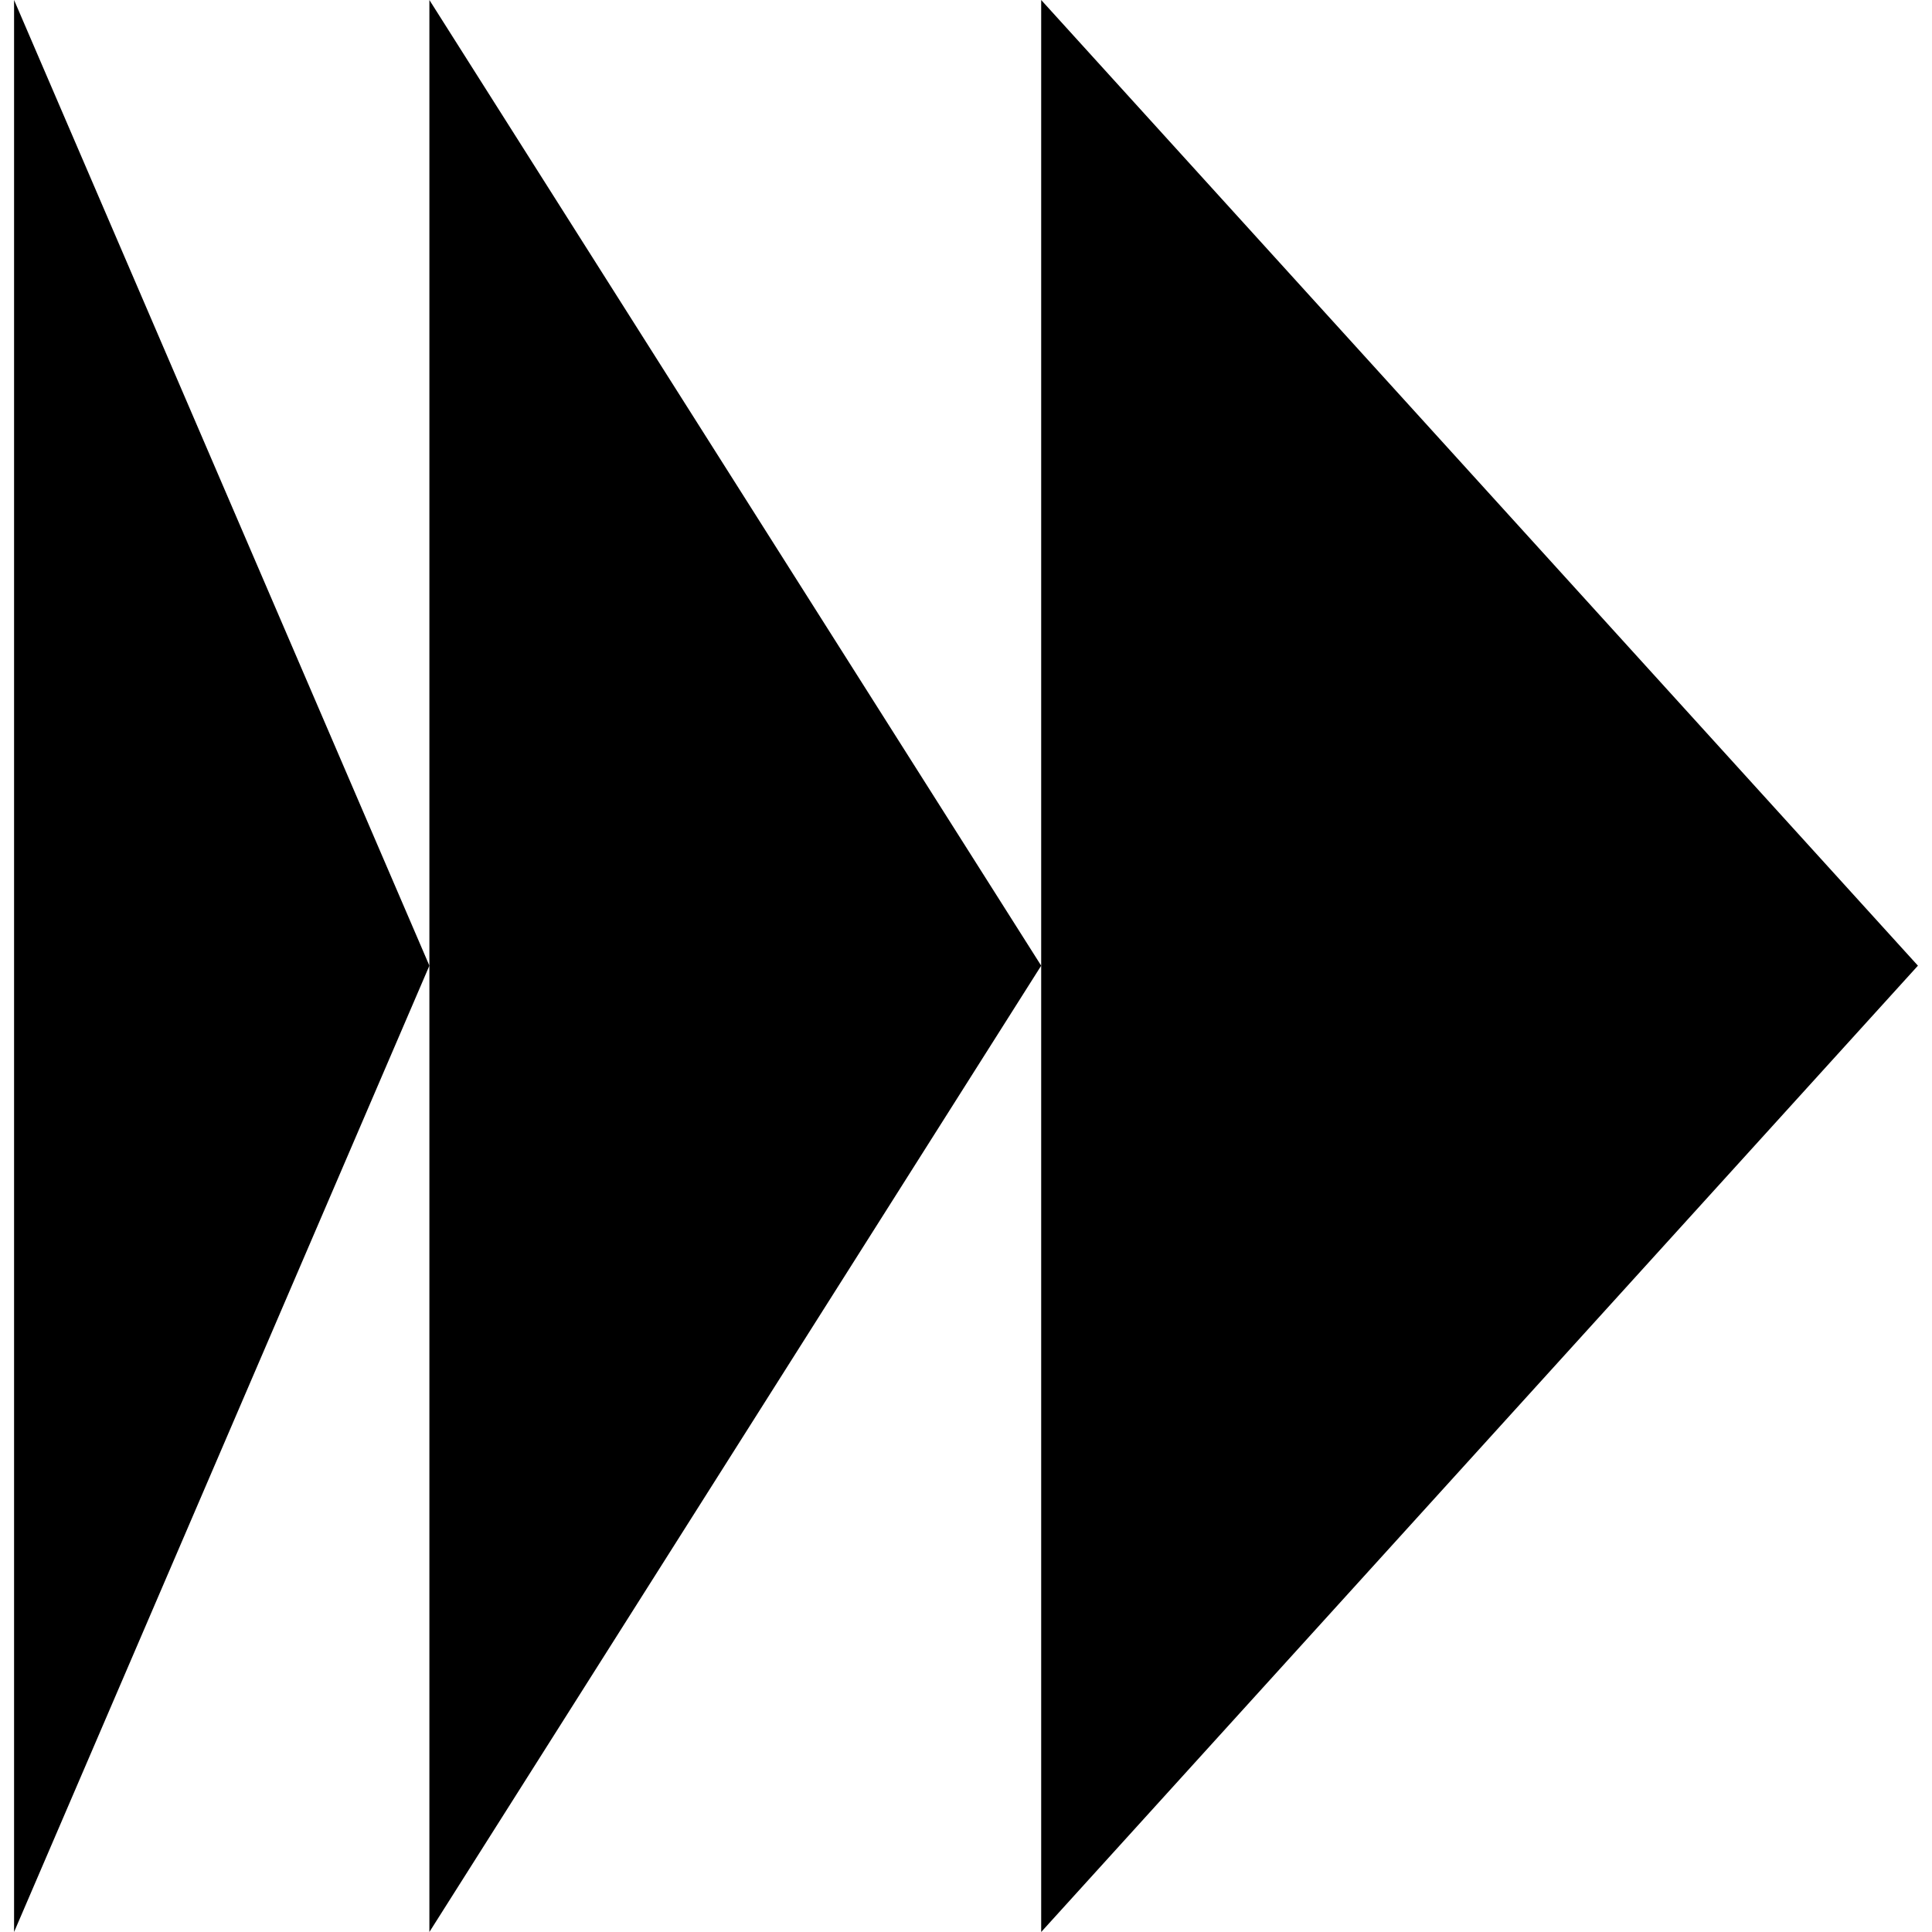
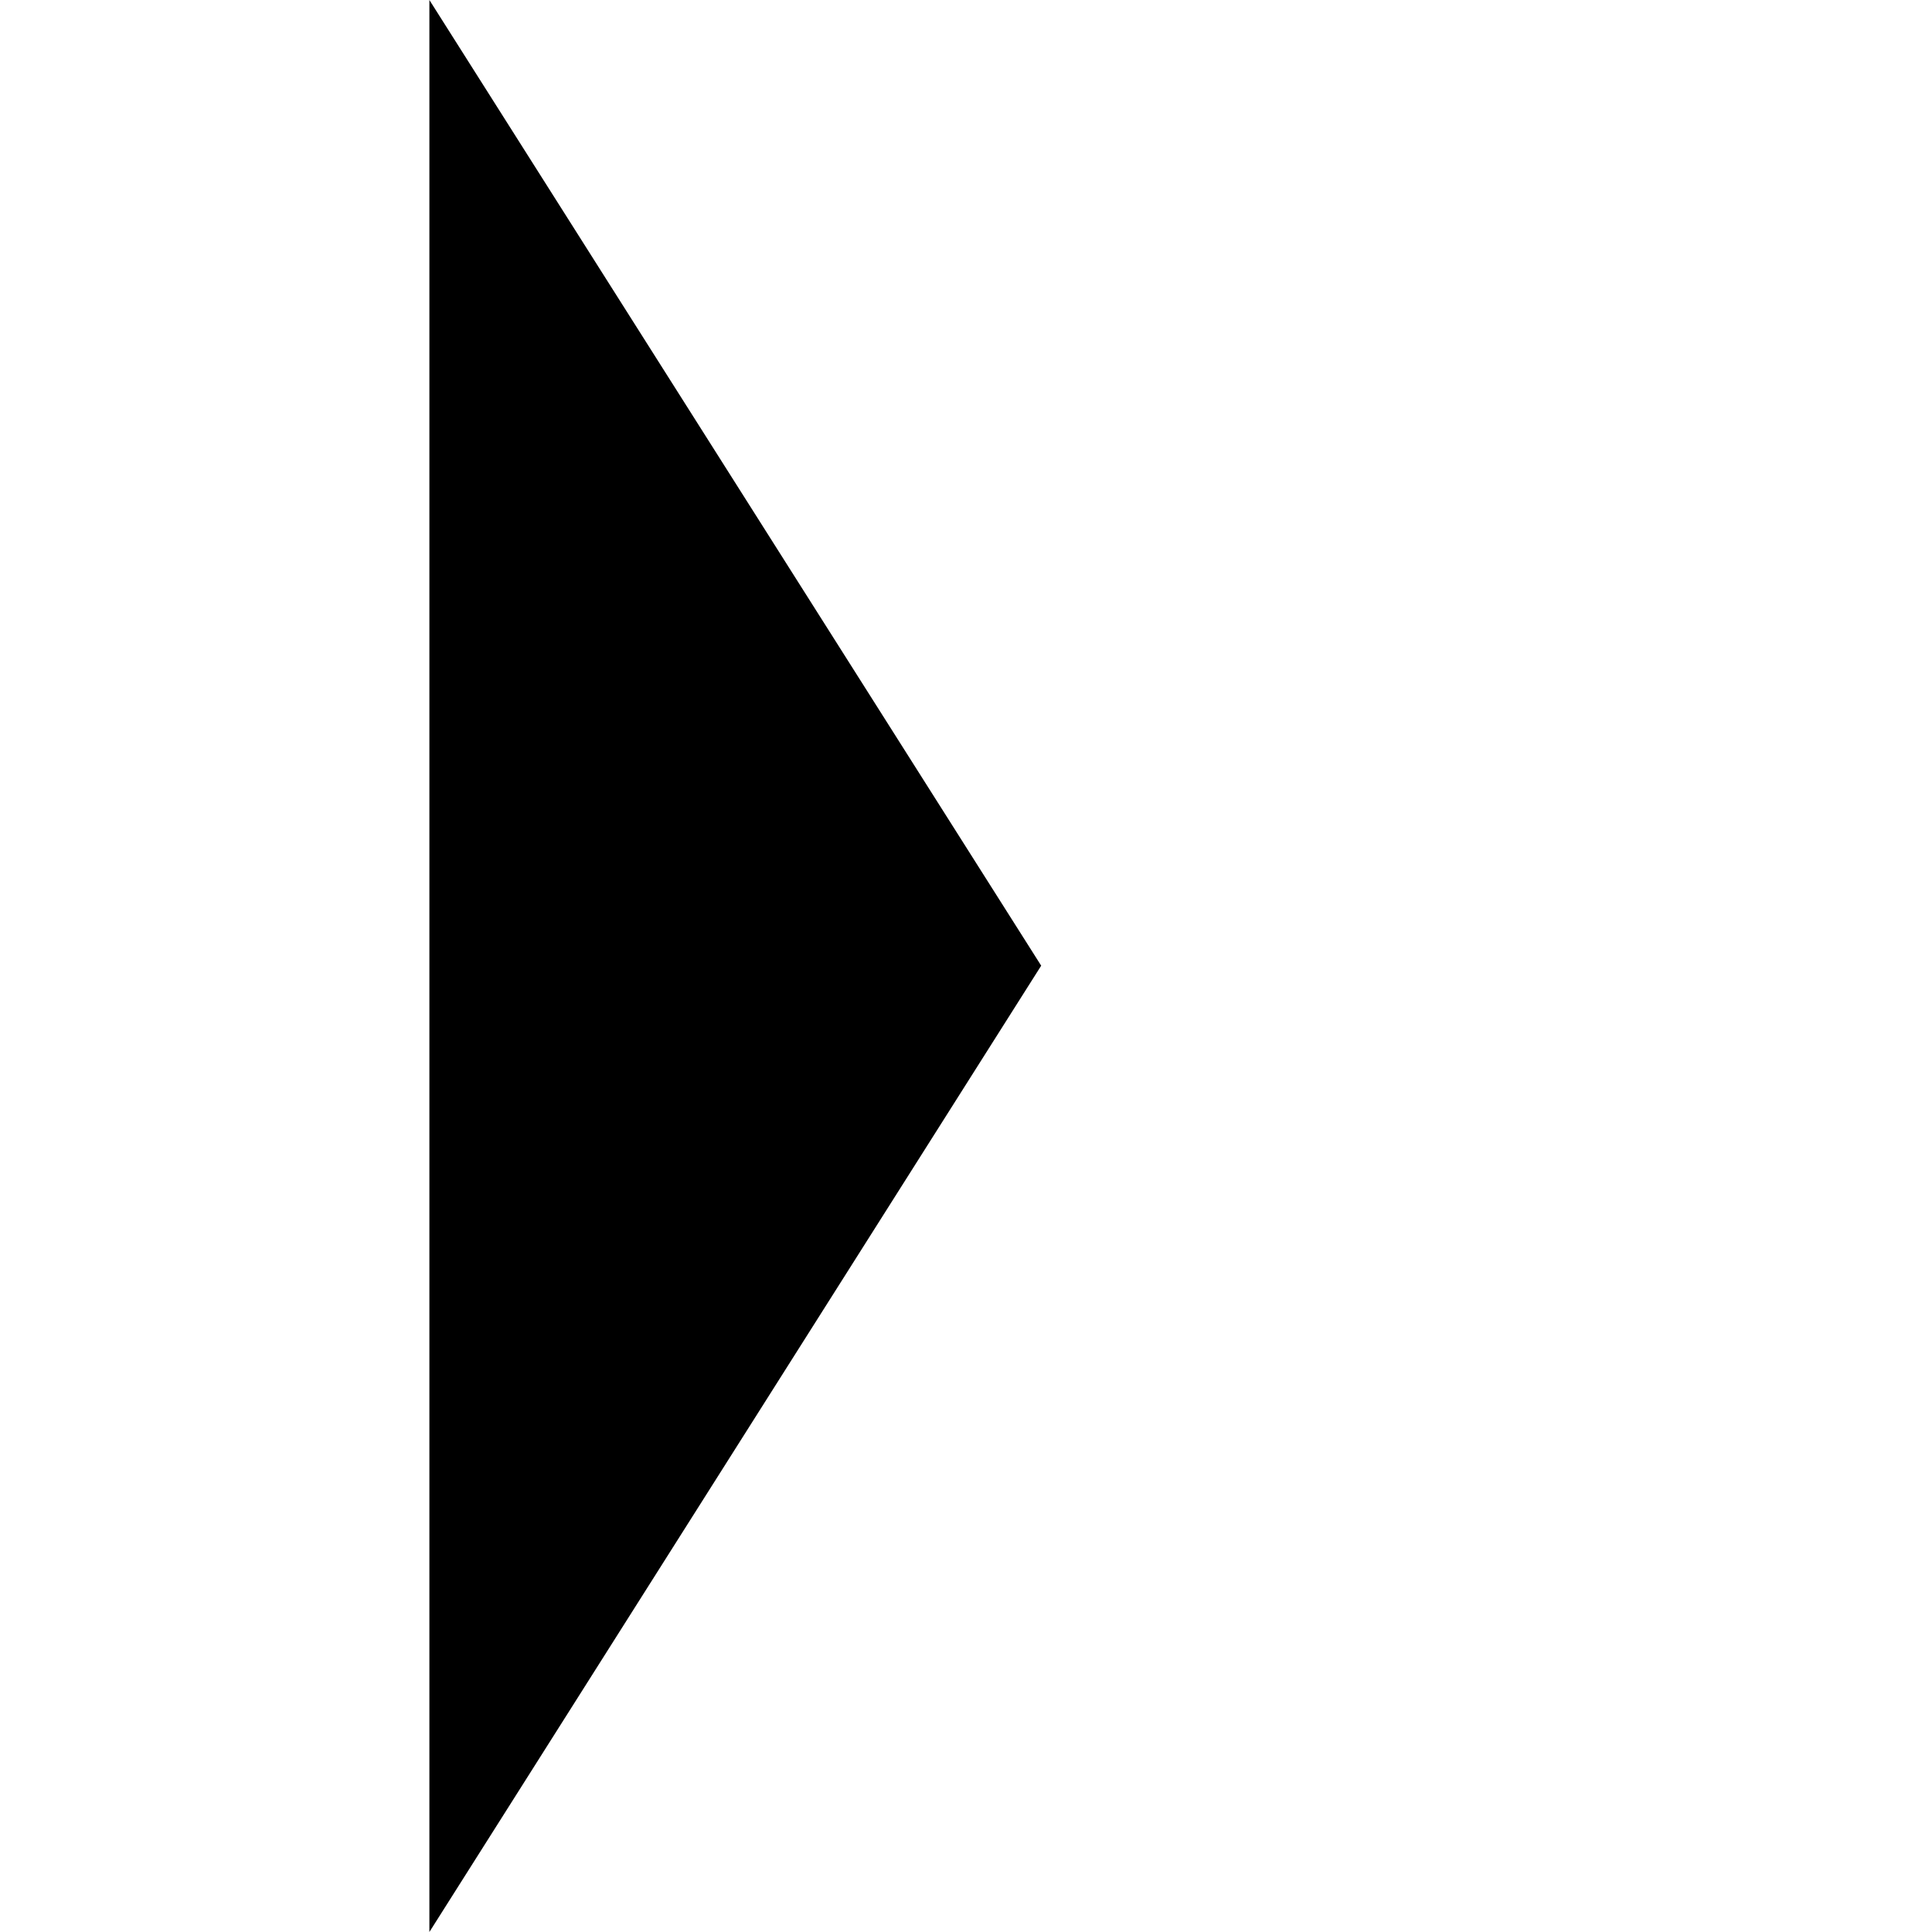
<svg xmlns="http://www.w3.org/2000/svg" width="60" height="60" viewBox="0 0 60 60" fill="none">
  <g id="Vector">
-     <path d="M0.437 60L13.335 29.99L0.437 0V60Z" fill="black" />
    <path d="M13.335 60L32.335 29.99L13.335 0V60Z" fill="black" />
-     <path d="M32.335 60L59.563 29.99L32.335 0V60Z" fill="black" />
  </g>
</svg>